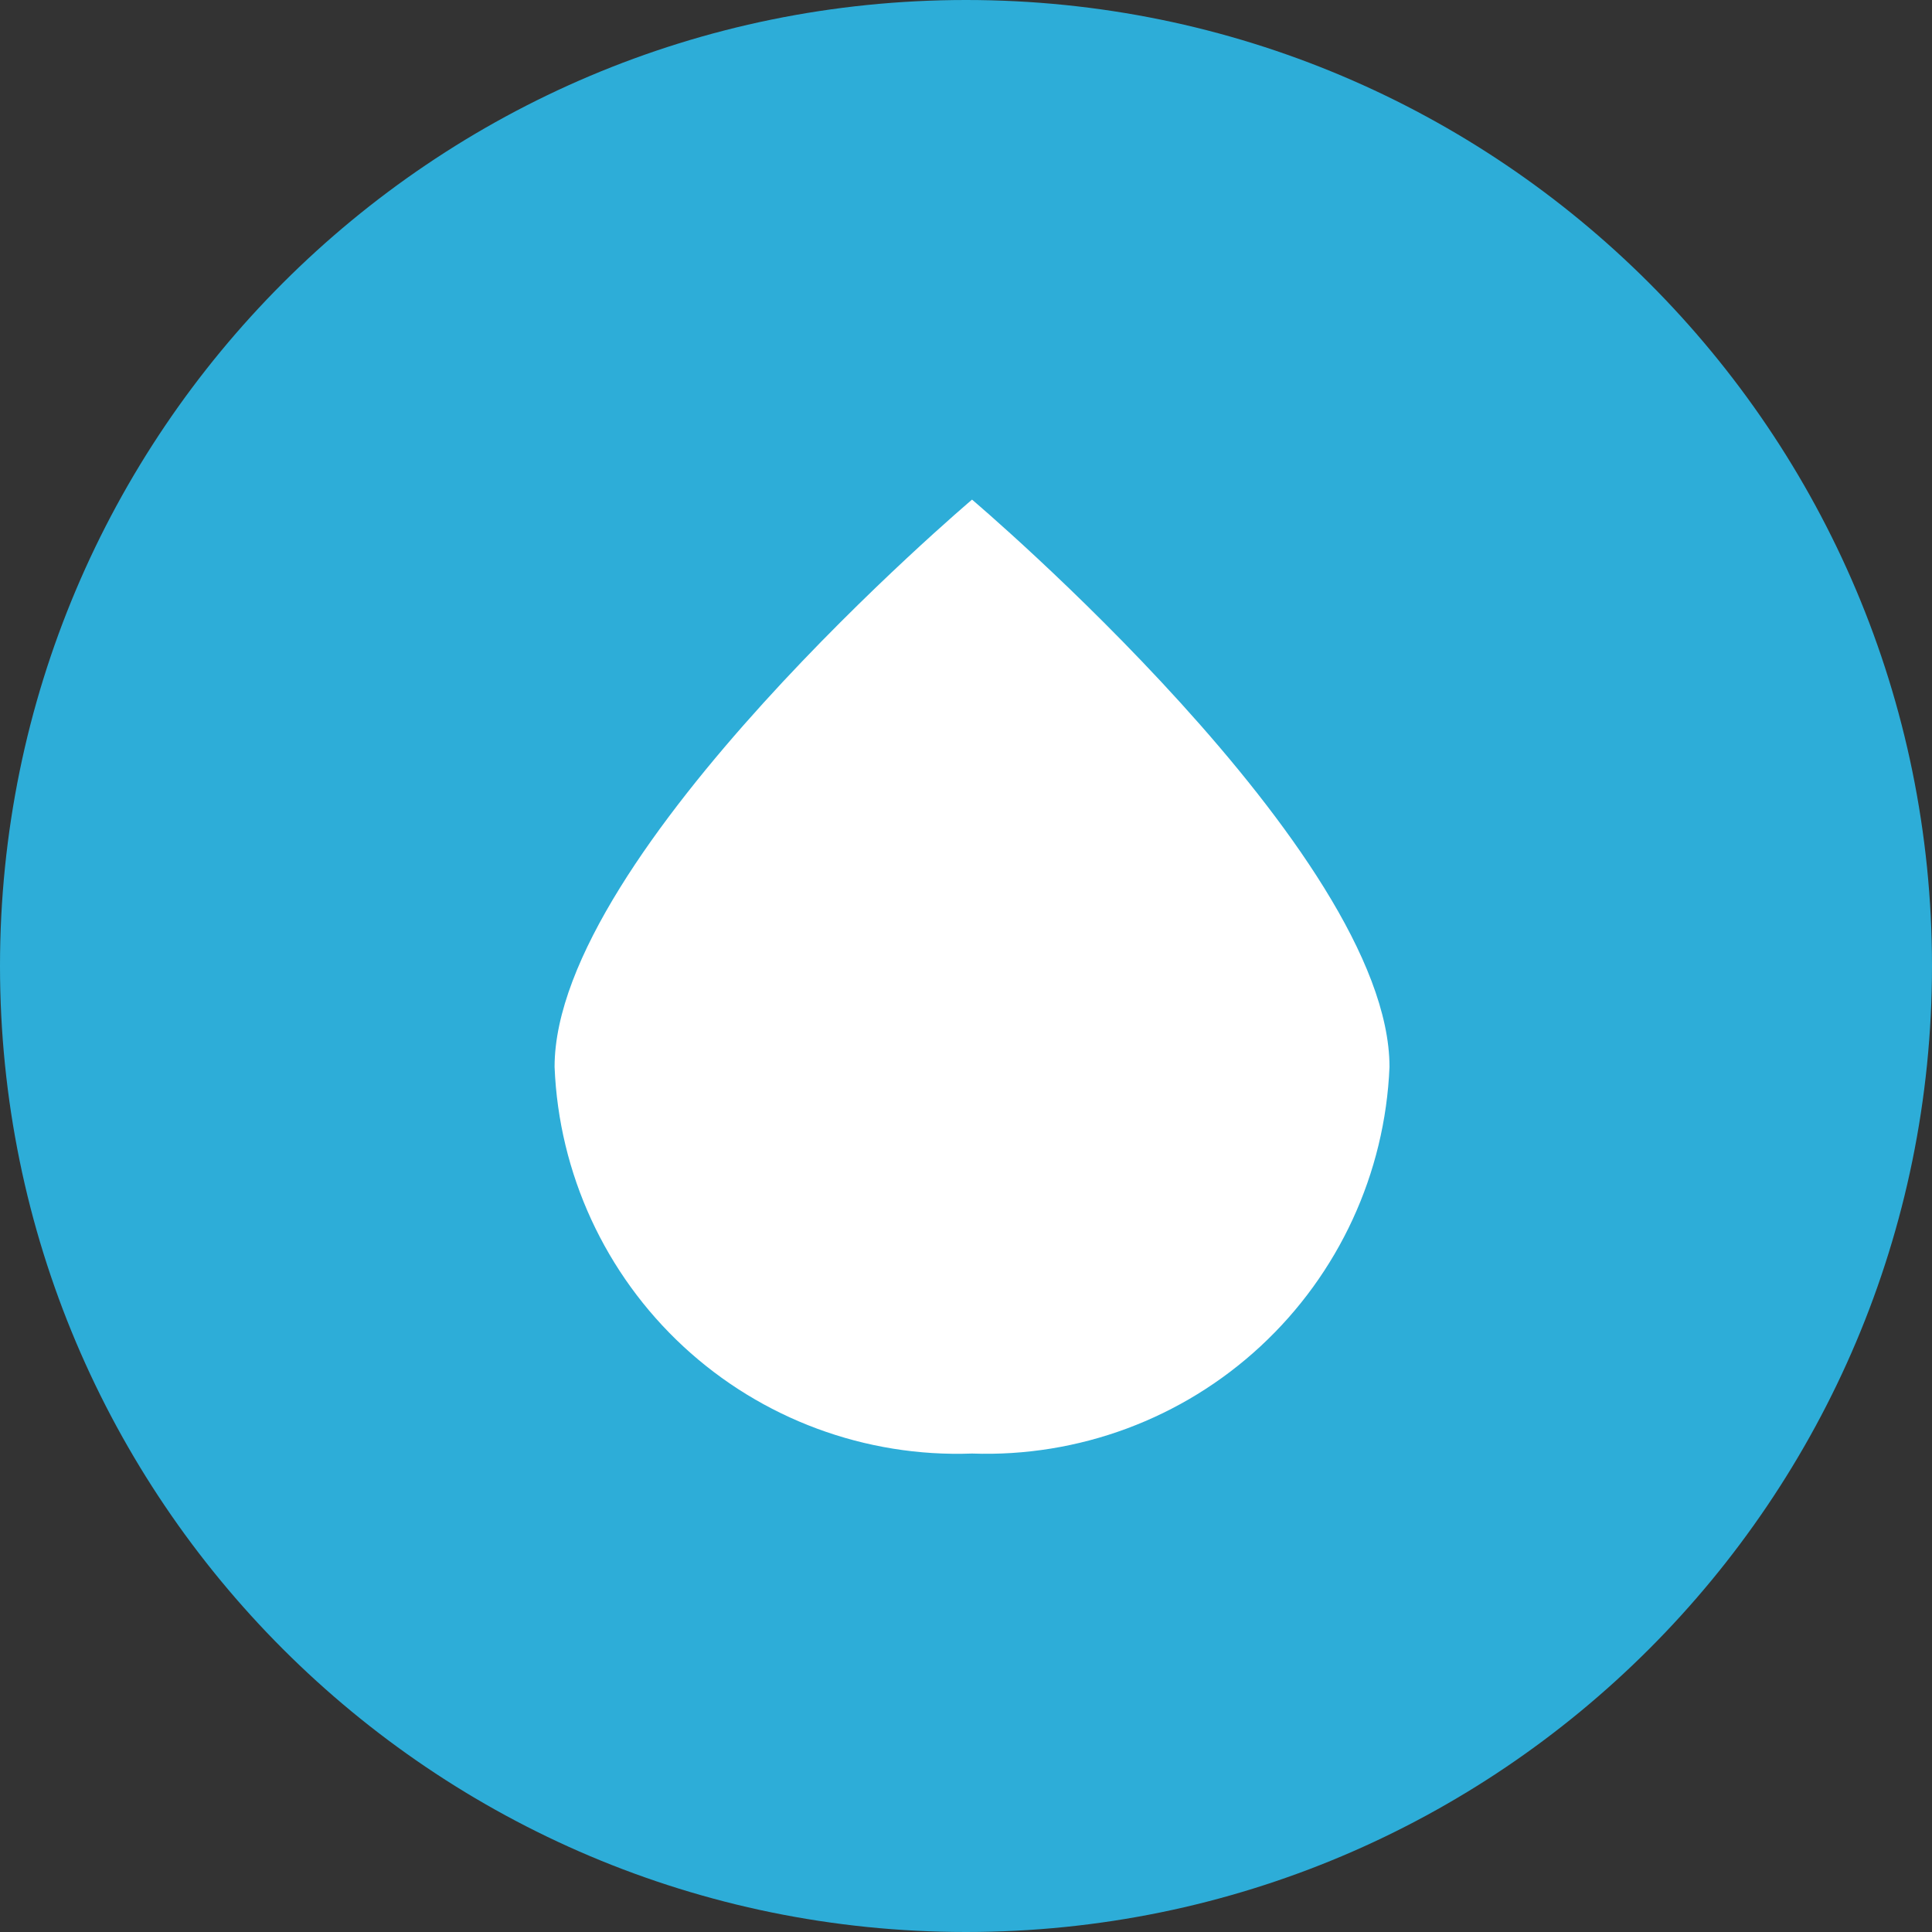
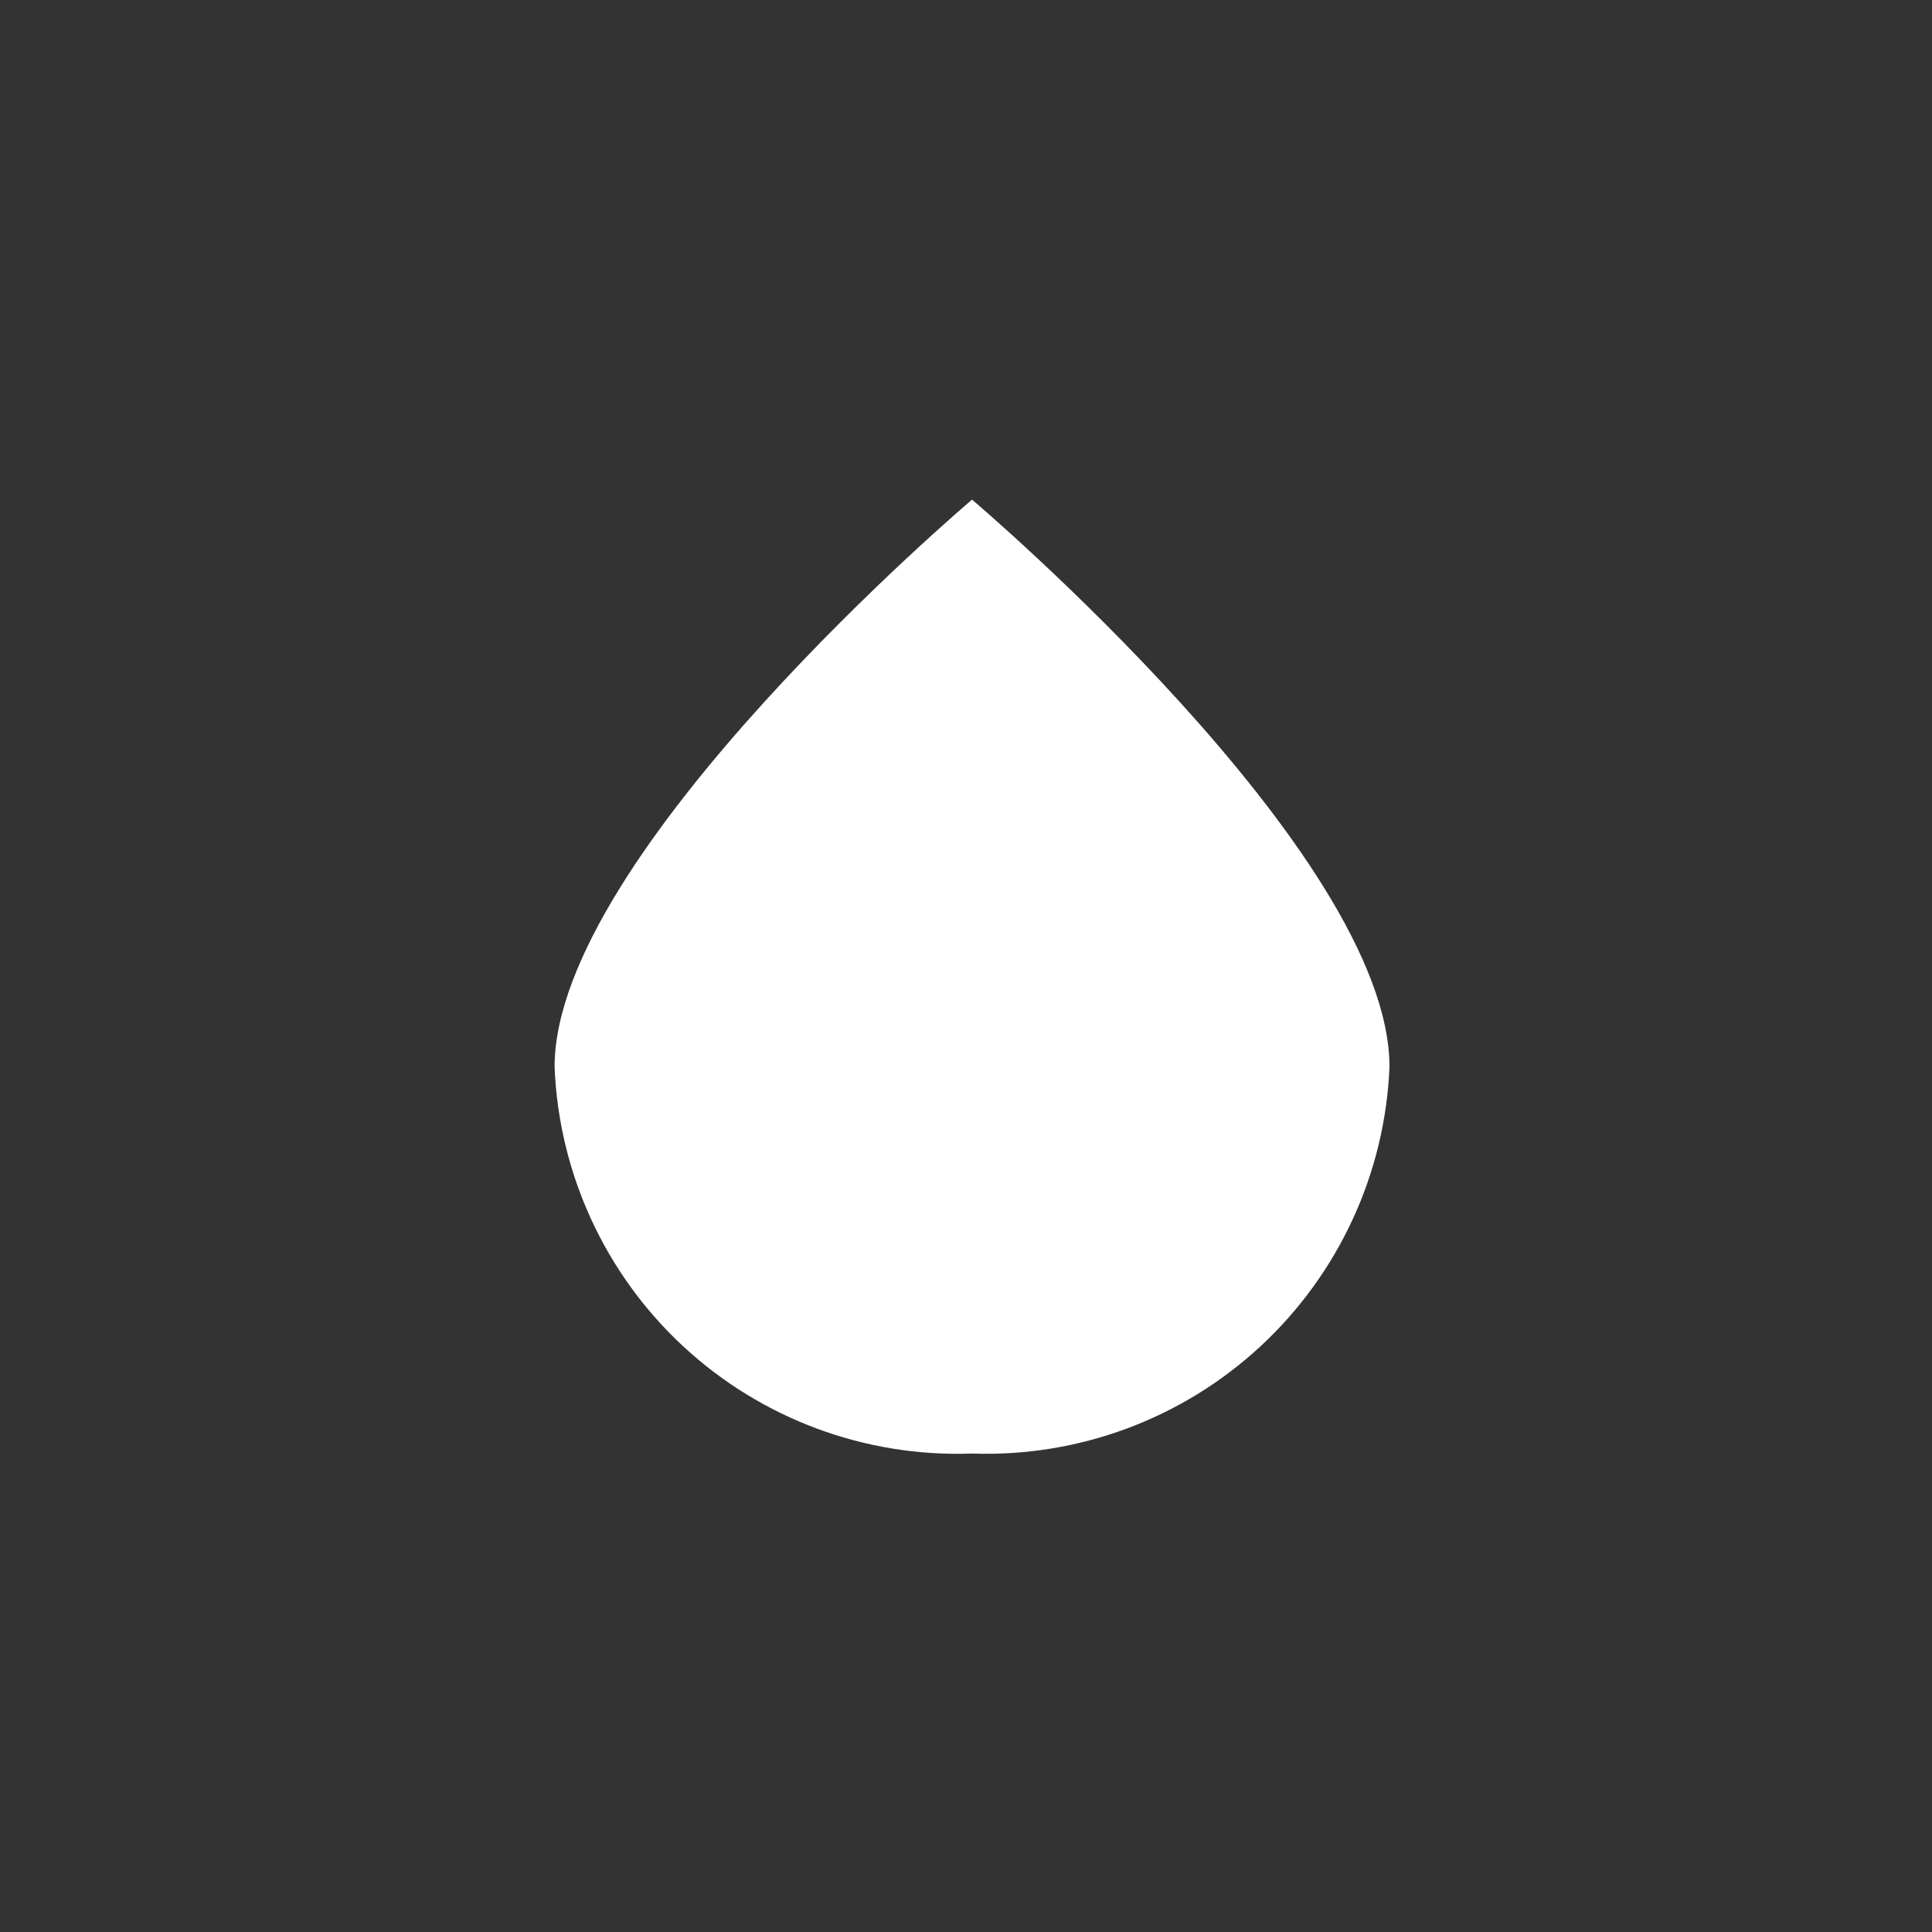
<svg xmlns="http://www.w3.org/2000/svg" width="40" height="40" viewBox="0 0 40 40" fill="none">
  <rect x="0" y="0" width="40" height="40" fill="#333333" stroke="none" />
-   <path d="M20 40C31.046 40 40 31.046 40 20C40 8.954 31.046 0 20 0C8.954 0 0 8.954 0 20C0 31.046 8.954 40 20 40Z" fill="#2DADD8" />
  <path fill-rule="evenodd" clip-rule="evenodd" d="M28.768 22.089C28.677 24.294 27.716 26.374 26.097 27.874C24.478 29.374 22.331 30.172 20.125 30.094C17.918 30.175 15.769 29.378 14.149 27.878C12.529 26.377 11.57 24.295 11.482 22.089C11.482 17.661 20.125 10.344 20.125 10.344C20.125 10.344 28.768 17.661 28.768 22.089Z" fill="white" />
</svg>